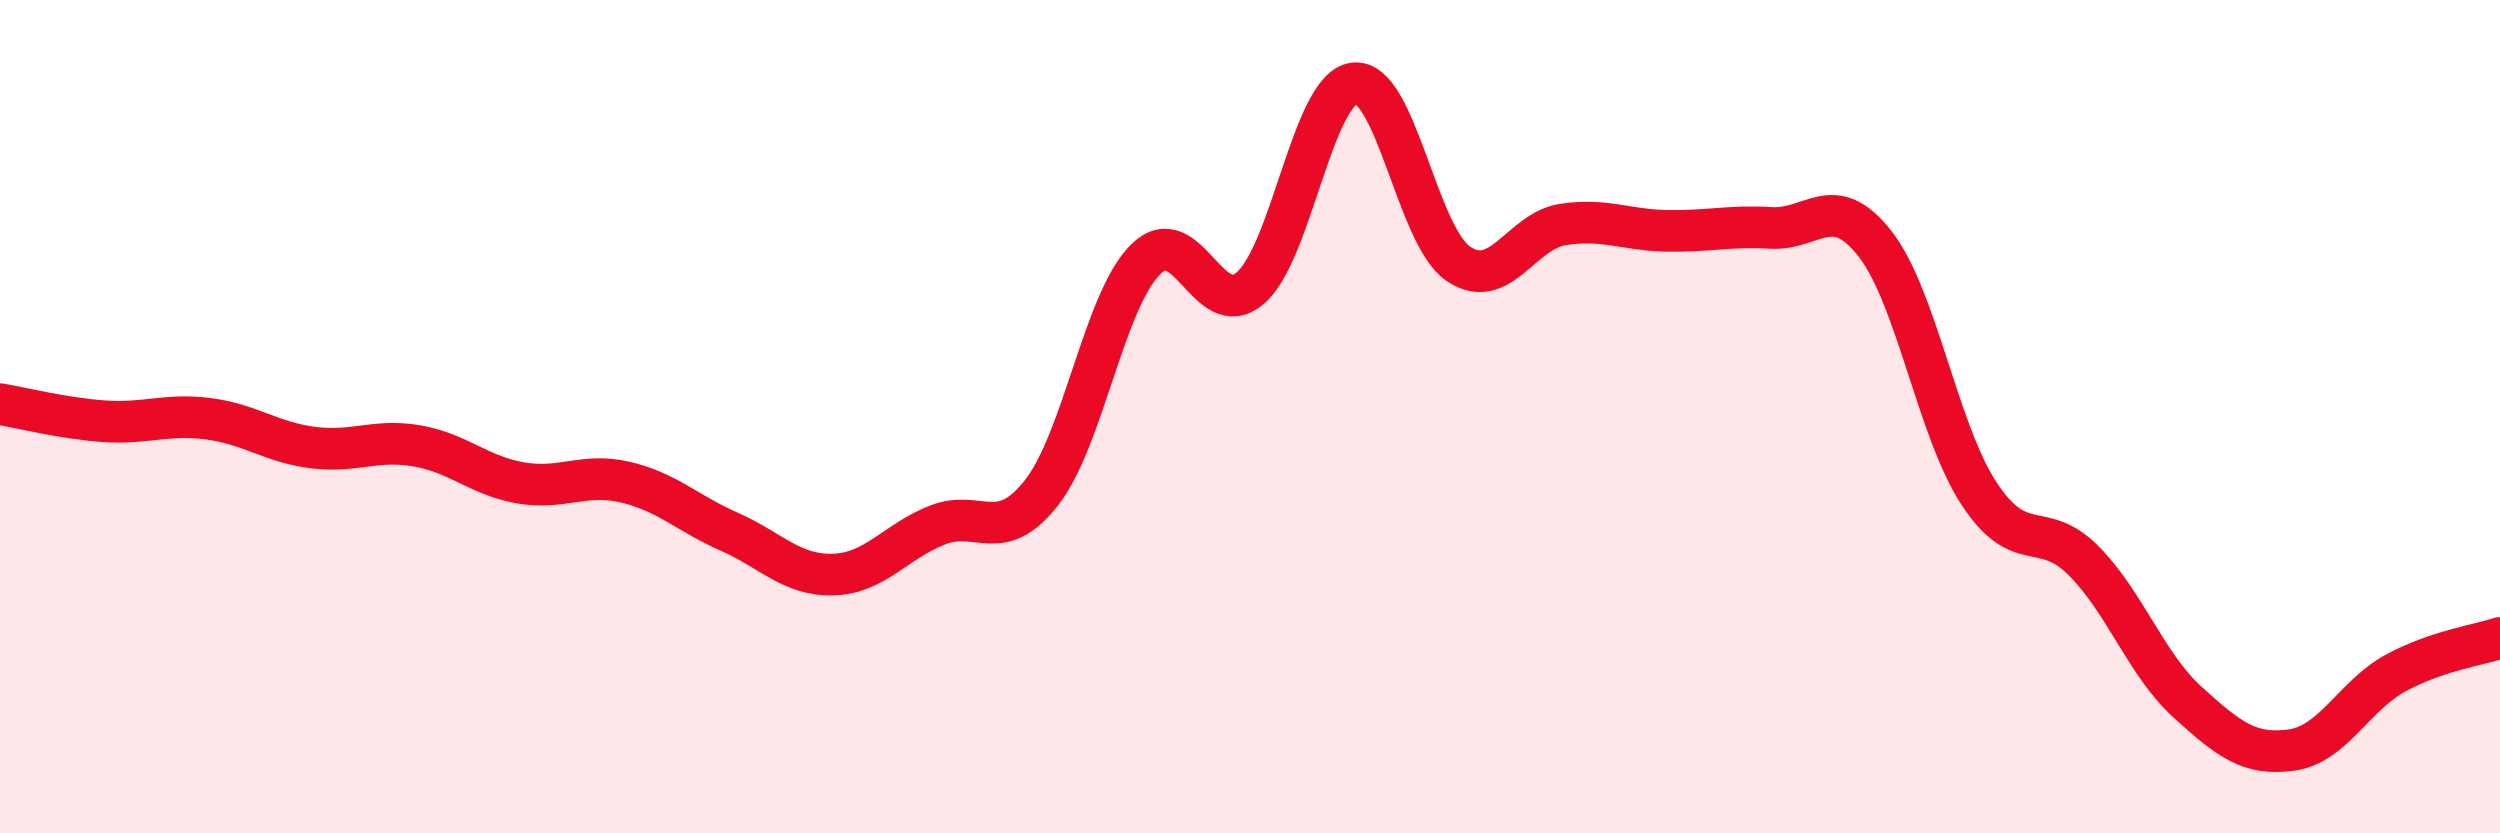
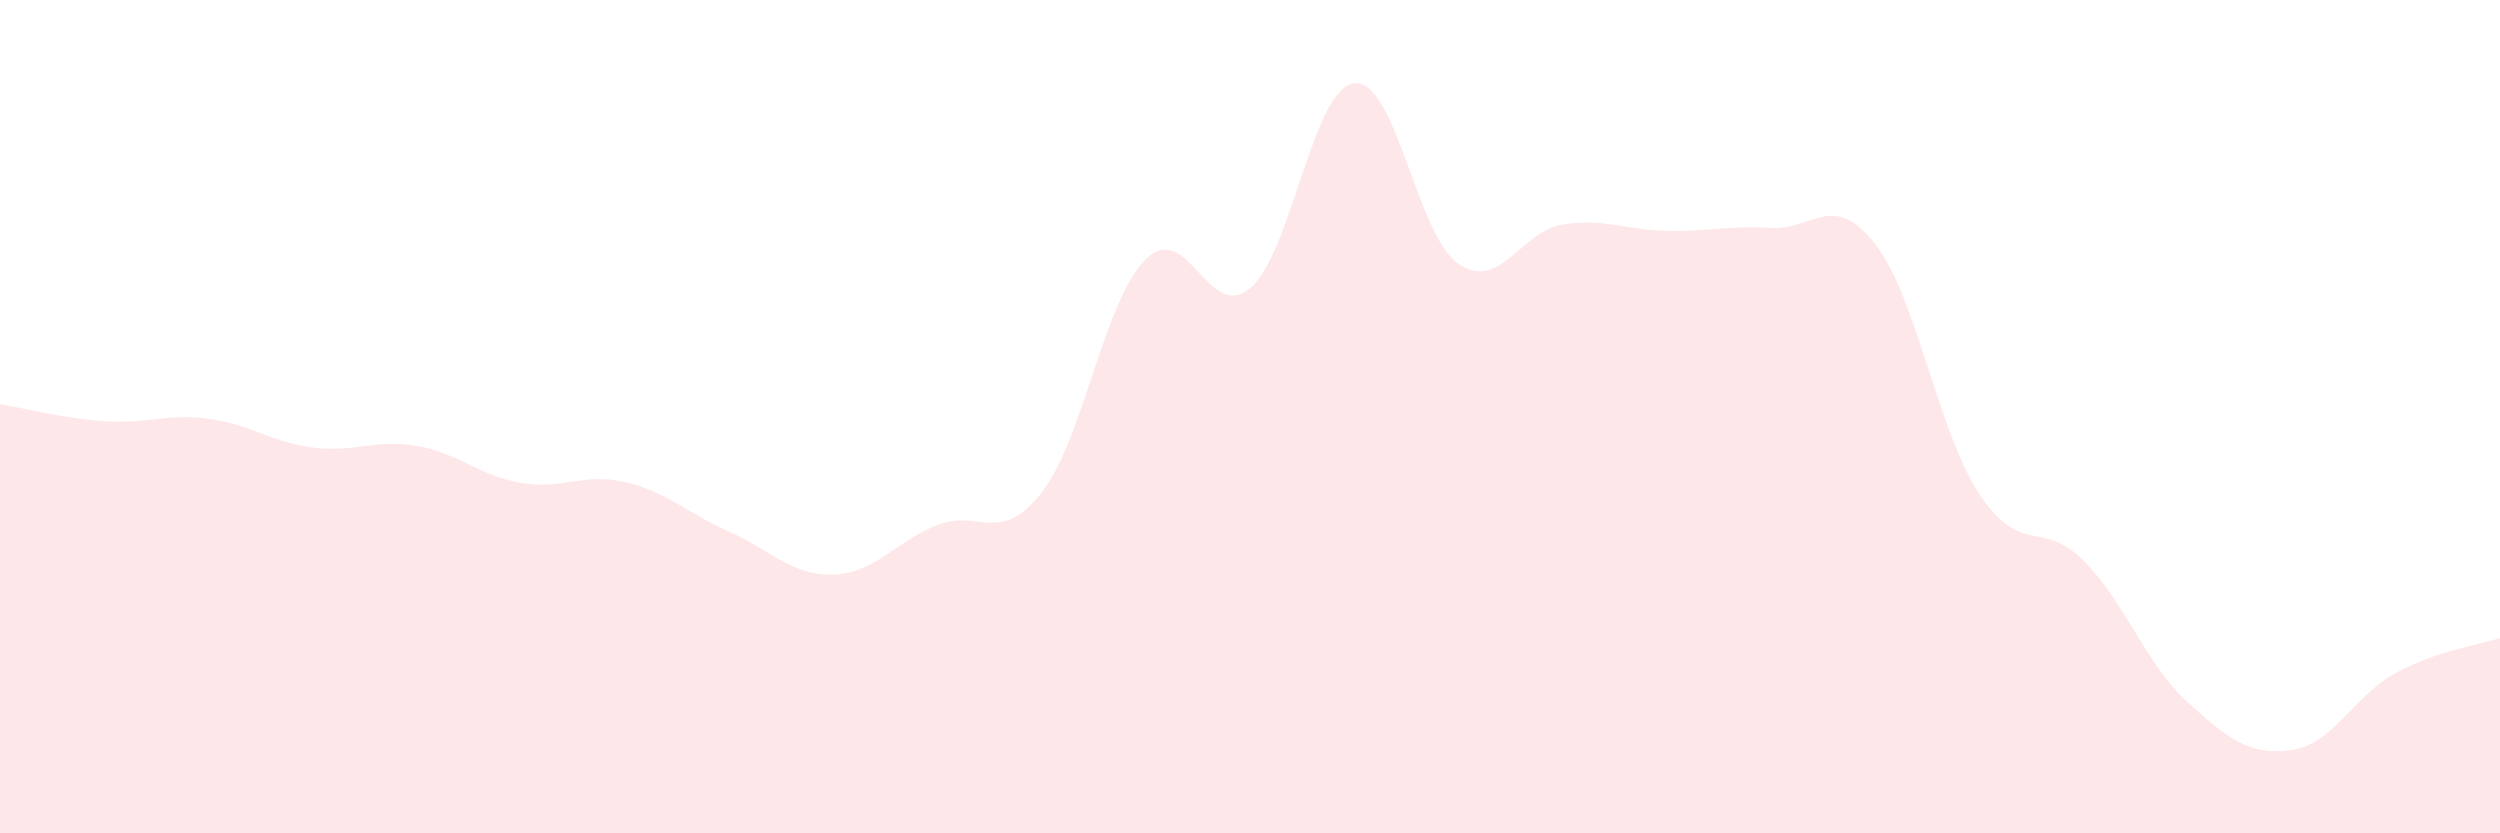
<svg xmlns="http://www.w3.org/2000/svg" width="60" height="20" viewBox="0 0 60 20">
  <path d="M 0,9.7 C 0.5,9.78 1.5,10.04 2.5,10.11 C 3.5,10.18 4,9.92 5,10.05 C 6,10.18 6.5,10.61 7.5,10.74 C 8.5,10.87 9,10.53 10,10.7 C 11,10.87 11.5,11.42 12.5,11.59 C 13.5,11.76 14,11.34 15,11.57 C 16,11.8 16.5,12.32 17.5,12.76 C 18.5,13.2 19,13.82 20,13.79 C 21,13.76 21.5,12.99 22.5,12.6 C 23.5,12.21 24,13.1 25,11.82 C 26,10.54 26.5,7.2 27.5,6.22 C 28.5,5.24 29,7.76 30,6.92 C 31,6.08 31.5,2.12 32.5,2 C 33.5,1.88 34,5.65 35,6.33 C 36,7.01 36.5,5.55 37.5,5.39 C 38.5,5.23 39,5.52 40,5.54 C 41,5.56 41.5,5.41 42.5,5.47 C 43.5,5.53 44,4.57 45,5.85 C 46,7.13 46.5,10.33 47.5,11.85 C 48.5,13.37 49,12.45 50,13.45 C 51,14.45 51.5,15.94 52.5,16.85 C 53.5,17.76 54,18.14 55,18 C 56,17.86 56.5,16.69 57.5,16.15 C 58.5,15.61 59.5,15.48 60,15.31L60 20L0 20Z" fill="#EB0A25" opacity="0.1" stroke-linecap="round" stroke-linejoin="round" />
-   <path d="M 0,9.7 C 0.5,9.78 1.5,10.04 2.5,10.11 C 3.5,10.18 4,9.92 5,10.05 C 6,10.18 6.5,10.61 7.5,10.74 C 8.5,10.87 9,10.53 10,10.7 C 11,10.87 11.5,11.42 12.5,11.59 C 13.5,11.76 14,11.34 15,11.57 C 16,11.8 16.5,12.32 17.5,12.76 C 18.5,13.2 19,13.82 20,13.79 C 21,13.76 21.5,12.99 22.5,12.6 C 23.5,12.21 24,13.1 25,11.82 C 26,10.54 26.5,7.2 27.5,6.22 C 28.5,5.24 29,7.76 30,6.92 C 31,6.08 31.5,2.12 32.5,2 C 33.5,1.88 34,5.65 35,6.33 C 36,7.01 36.5,5.55 37.5,5.39 C 38.5,5.23 39,5.52 40,5.54 C 41,5.56 41.5,5.41 42.5,5.47 C 43.5,5.53 44,4.57 45,5.85 C 46,7.13 46.5,10.33 47.5,11.85 C 48.5,13.37 49,12.45 50,13.45 C 51,14.45 51.5,15.94 52.5,16.85 C 53.5,17.76 54,18.14 55,18 C 56,17.86 56.5,16.69 57.5,16.15 C 58.5,15.61 59.5,15.48 60,15.31" stroke="#EB0A25" stroke-width="1" fill="none" stroke-linecap="round" stroke-linejoin="round" />
</svg>